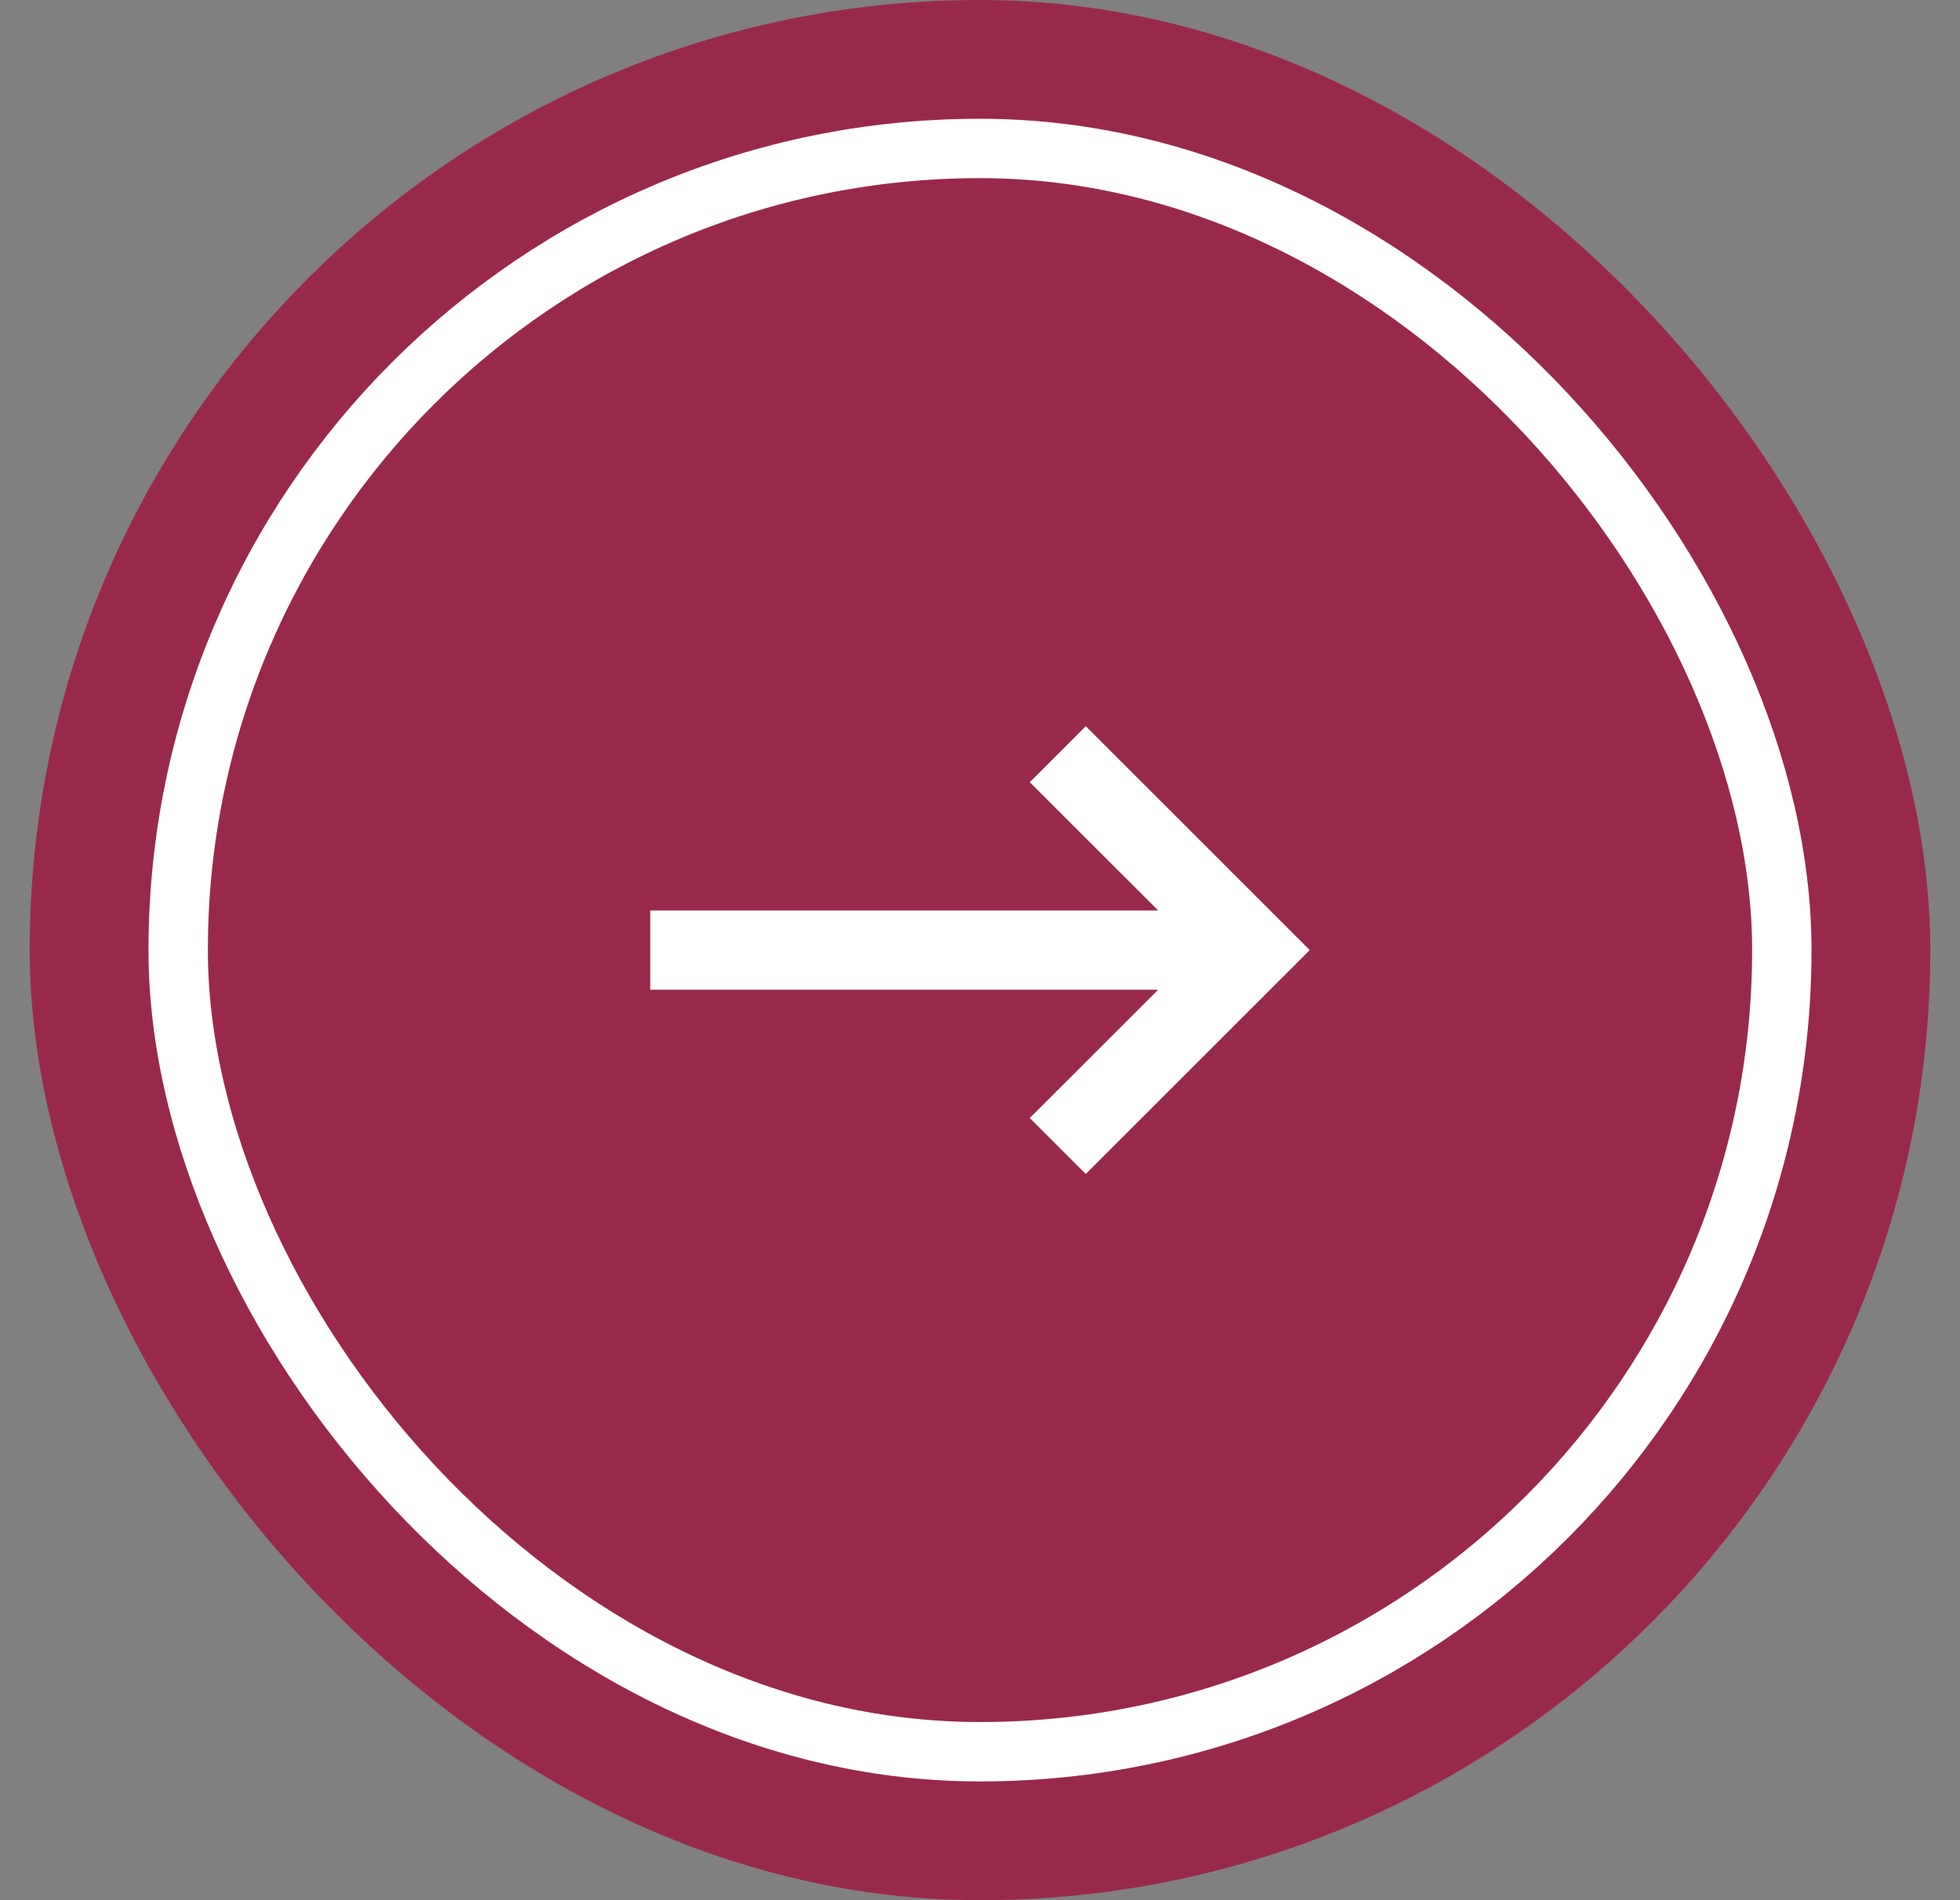
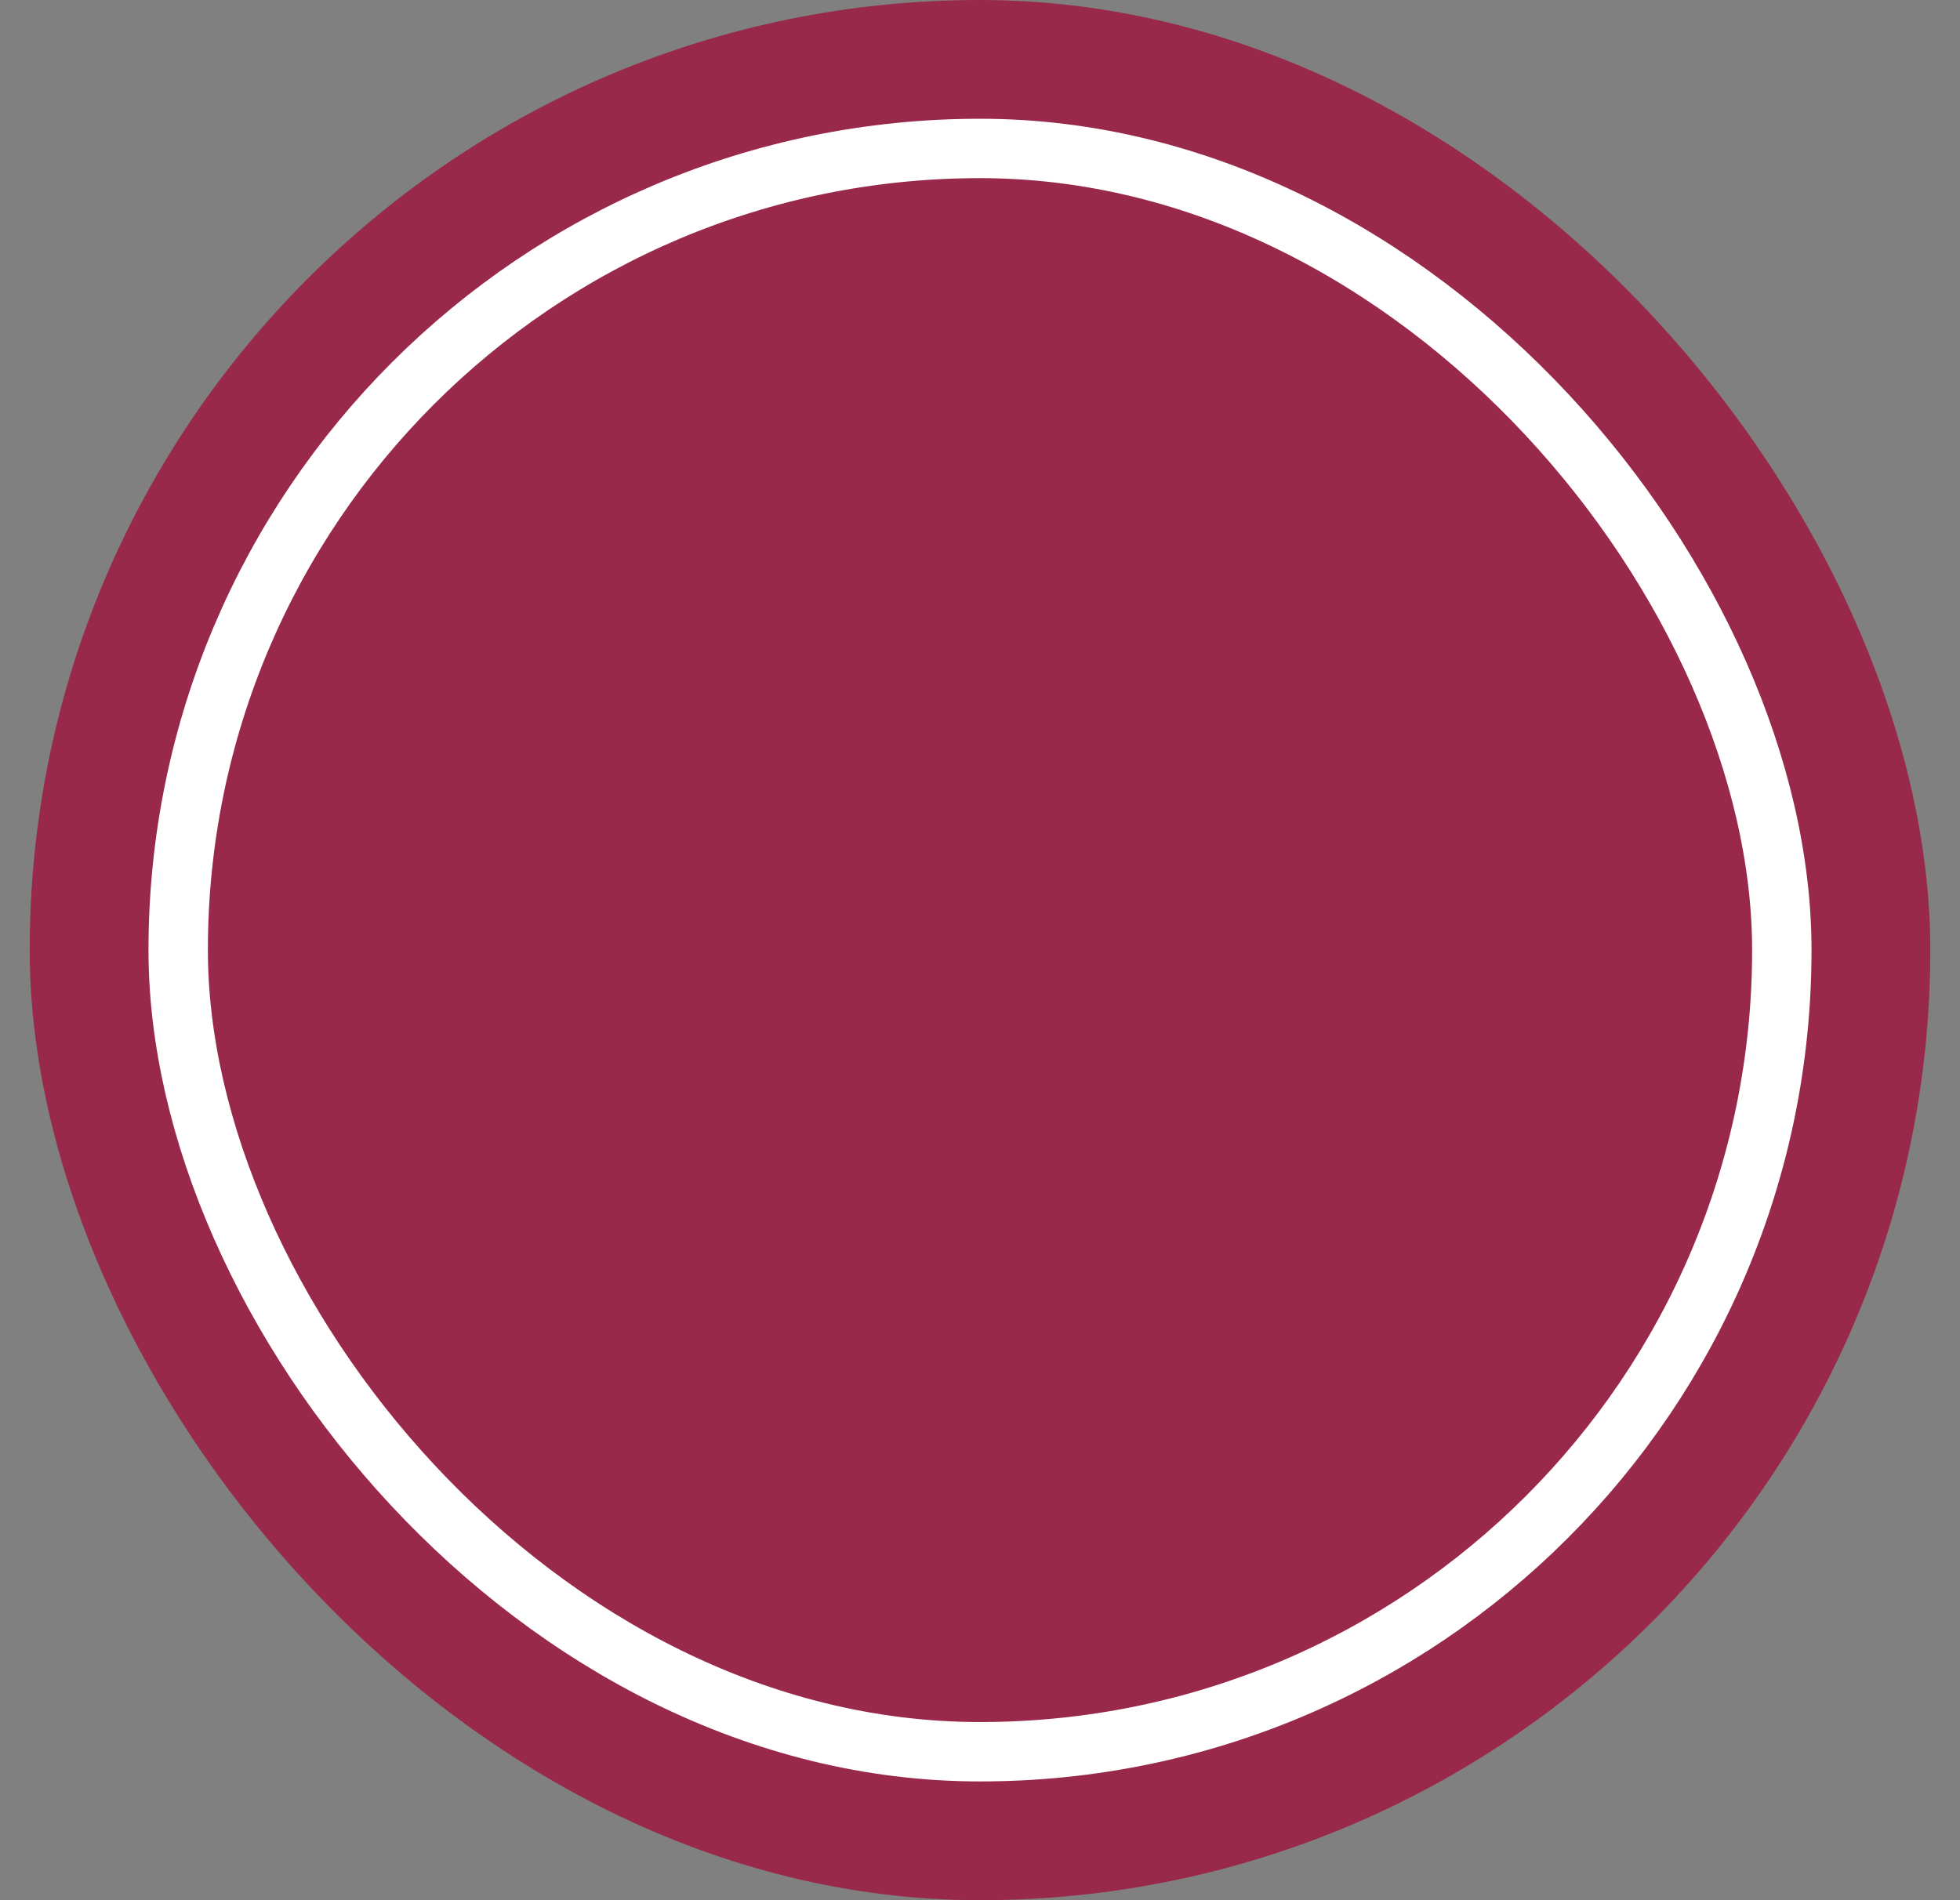
<svg xmlns="http://www.w3.org/2000/svg" width="33" height="32" viewBox="0 0 33 32" fill="none">
  <rect x="0" y="0" width="33" height="32" fill="#808080" stroke="none" />
  <rect x="0.5" width="32" height="32" rx="16" fill="#99294b" />
-   <path d="M10.948 16.667L10.948 15.333L19.5 15.333L17.338 13.172L18.281 12.229L22.052 16L18.281 19.771L17.338 18.828L19.5 16.667L10.948 16.667Z" fill="white" />
  <rect x="3" y="2.5" width="27" height="27" rx="13.5" stroke="white" />
</svg>